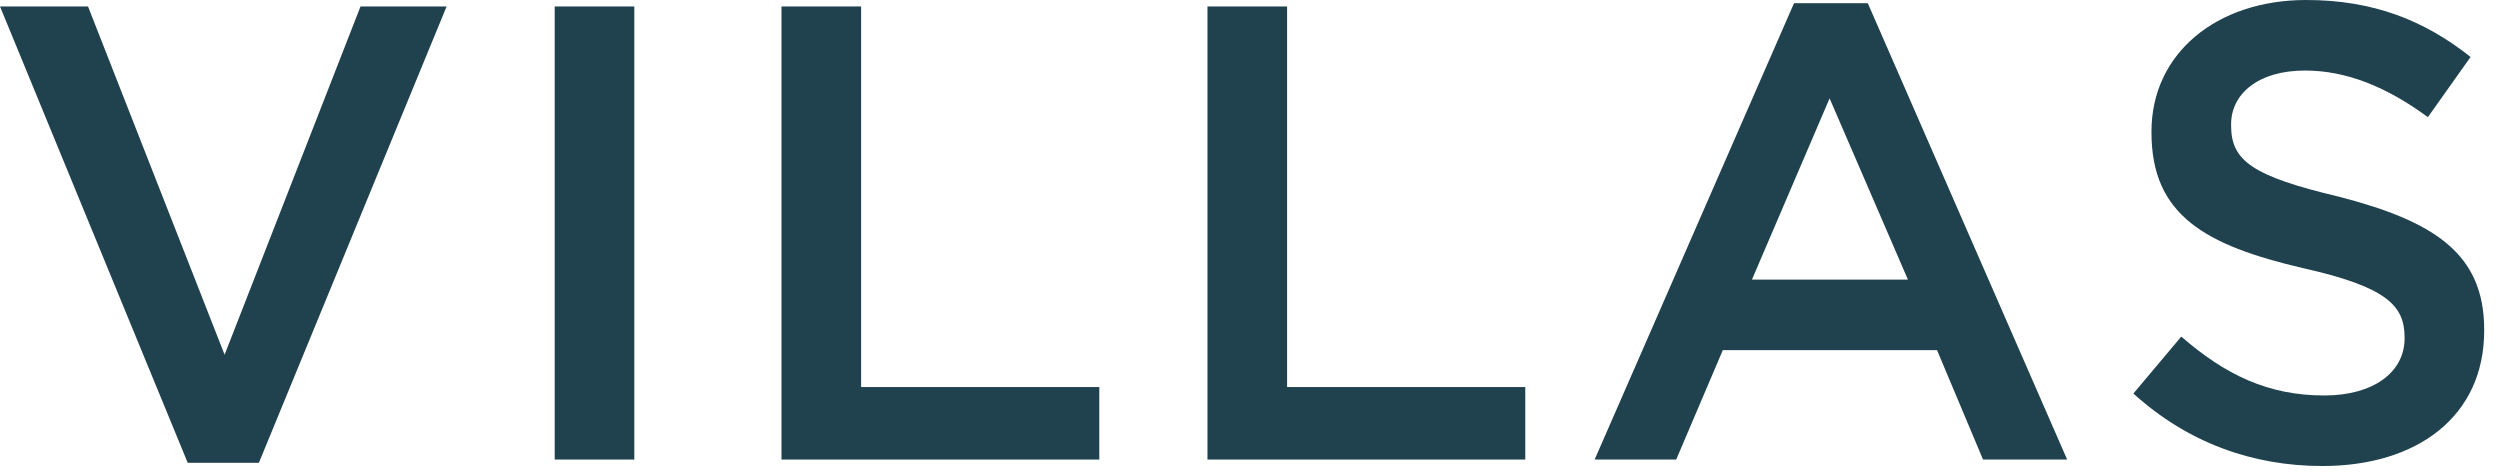
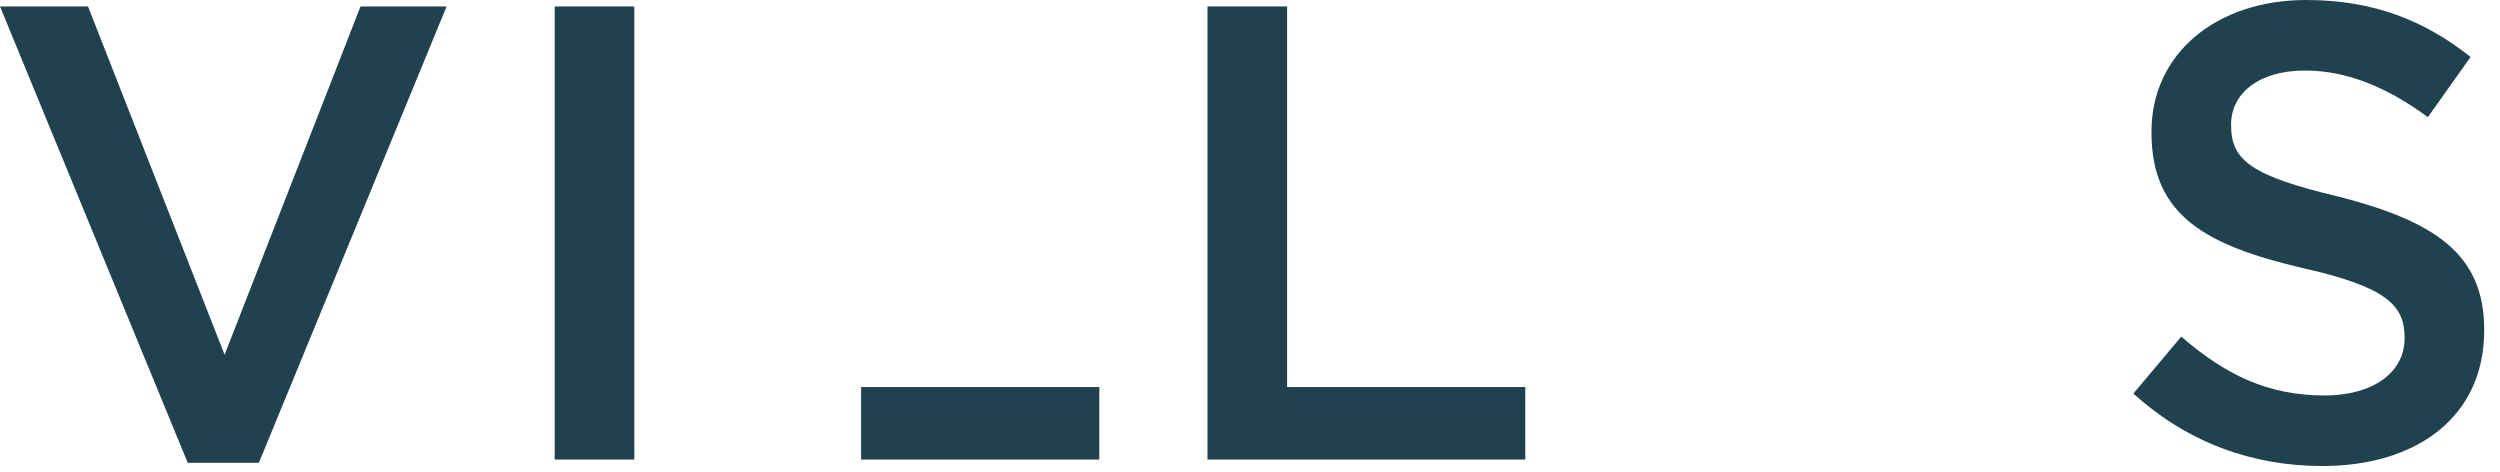
<svg xmlns="http://www.w3.org/2000/svg" width="106" height="20" viewBox="0 0 106 20" fill="none">
  <path d="M7.959 19.622L0 0.274H3.732L9.523 15.039L15.286 0.274H18.936L10.977 19.622H7.959Z" fill="#20424F" />
  <path d="M23.519 19.485V0.274H26.895V19.485H23.519Z" fill="#20424F" />
-   <path d="M33.135 19.485V0.274H36.511V16.411H46.61V19.485H33.135Z" fill="#20424F" />
+   <path d="M33.135 19.485H36.511V16.411H46.61V19.485H33.135Z" fill="#20424F" />
  <path d="M51.197 19.485V0.274H54.573V16.411H64.672V19.485H51.197Z" fill="#20424F" />
-   <path d="M67.613 19.485L76.066 0.137H79.195L87.647 19.485H84.08L82.131 14.847H73.047L71.071 19.485H67.613ZM74.282 11.856H80.896L77.575 4.171L74.282 11.856Z" fill="#20424F" />
  <path d="M98.468 19.759C95.504 19.759 92.76 18.771 90.455 16.686L92.486 14.271C94.352 15.89 96.163 16.768 98.551 16.768C100.636 16.768 101.954 15.78 101.954 14.353V14.298C101.954 12.953 101.185 12.158 97.618 11.362C93.528 10.401 91.223 9.139 91.223 5.626V5.571C91.223 2.278 93.968 0 97.782 0C100.609 0 102.777 0.851 104.753 2.415L102.942 4.967C101.185 3.677 99.484 2.991 97.727 2.991C95.751 2.991 94.599 3.979 94.599 5.269V5.324C94.599 6.806 95.477 7.465 99.182 8.343C103.216 9.386 105.329 10.758 105.329 13.969V14.024C105.329 17.646 102.502 19.759 98.468 19.759Z" fill="#20424F" />
</svg>